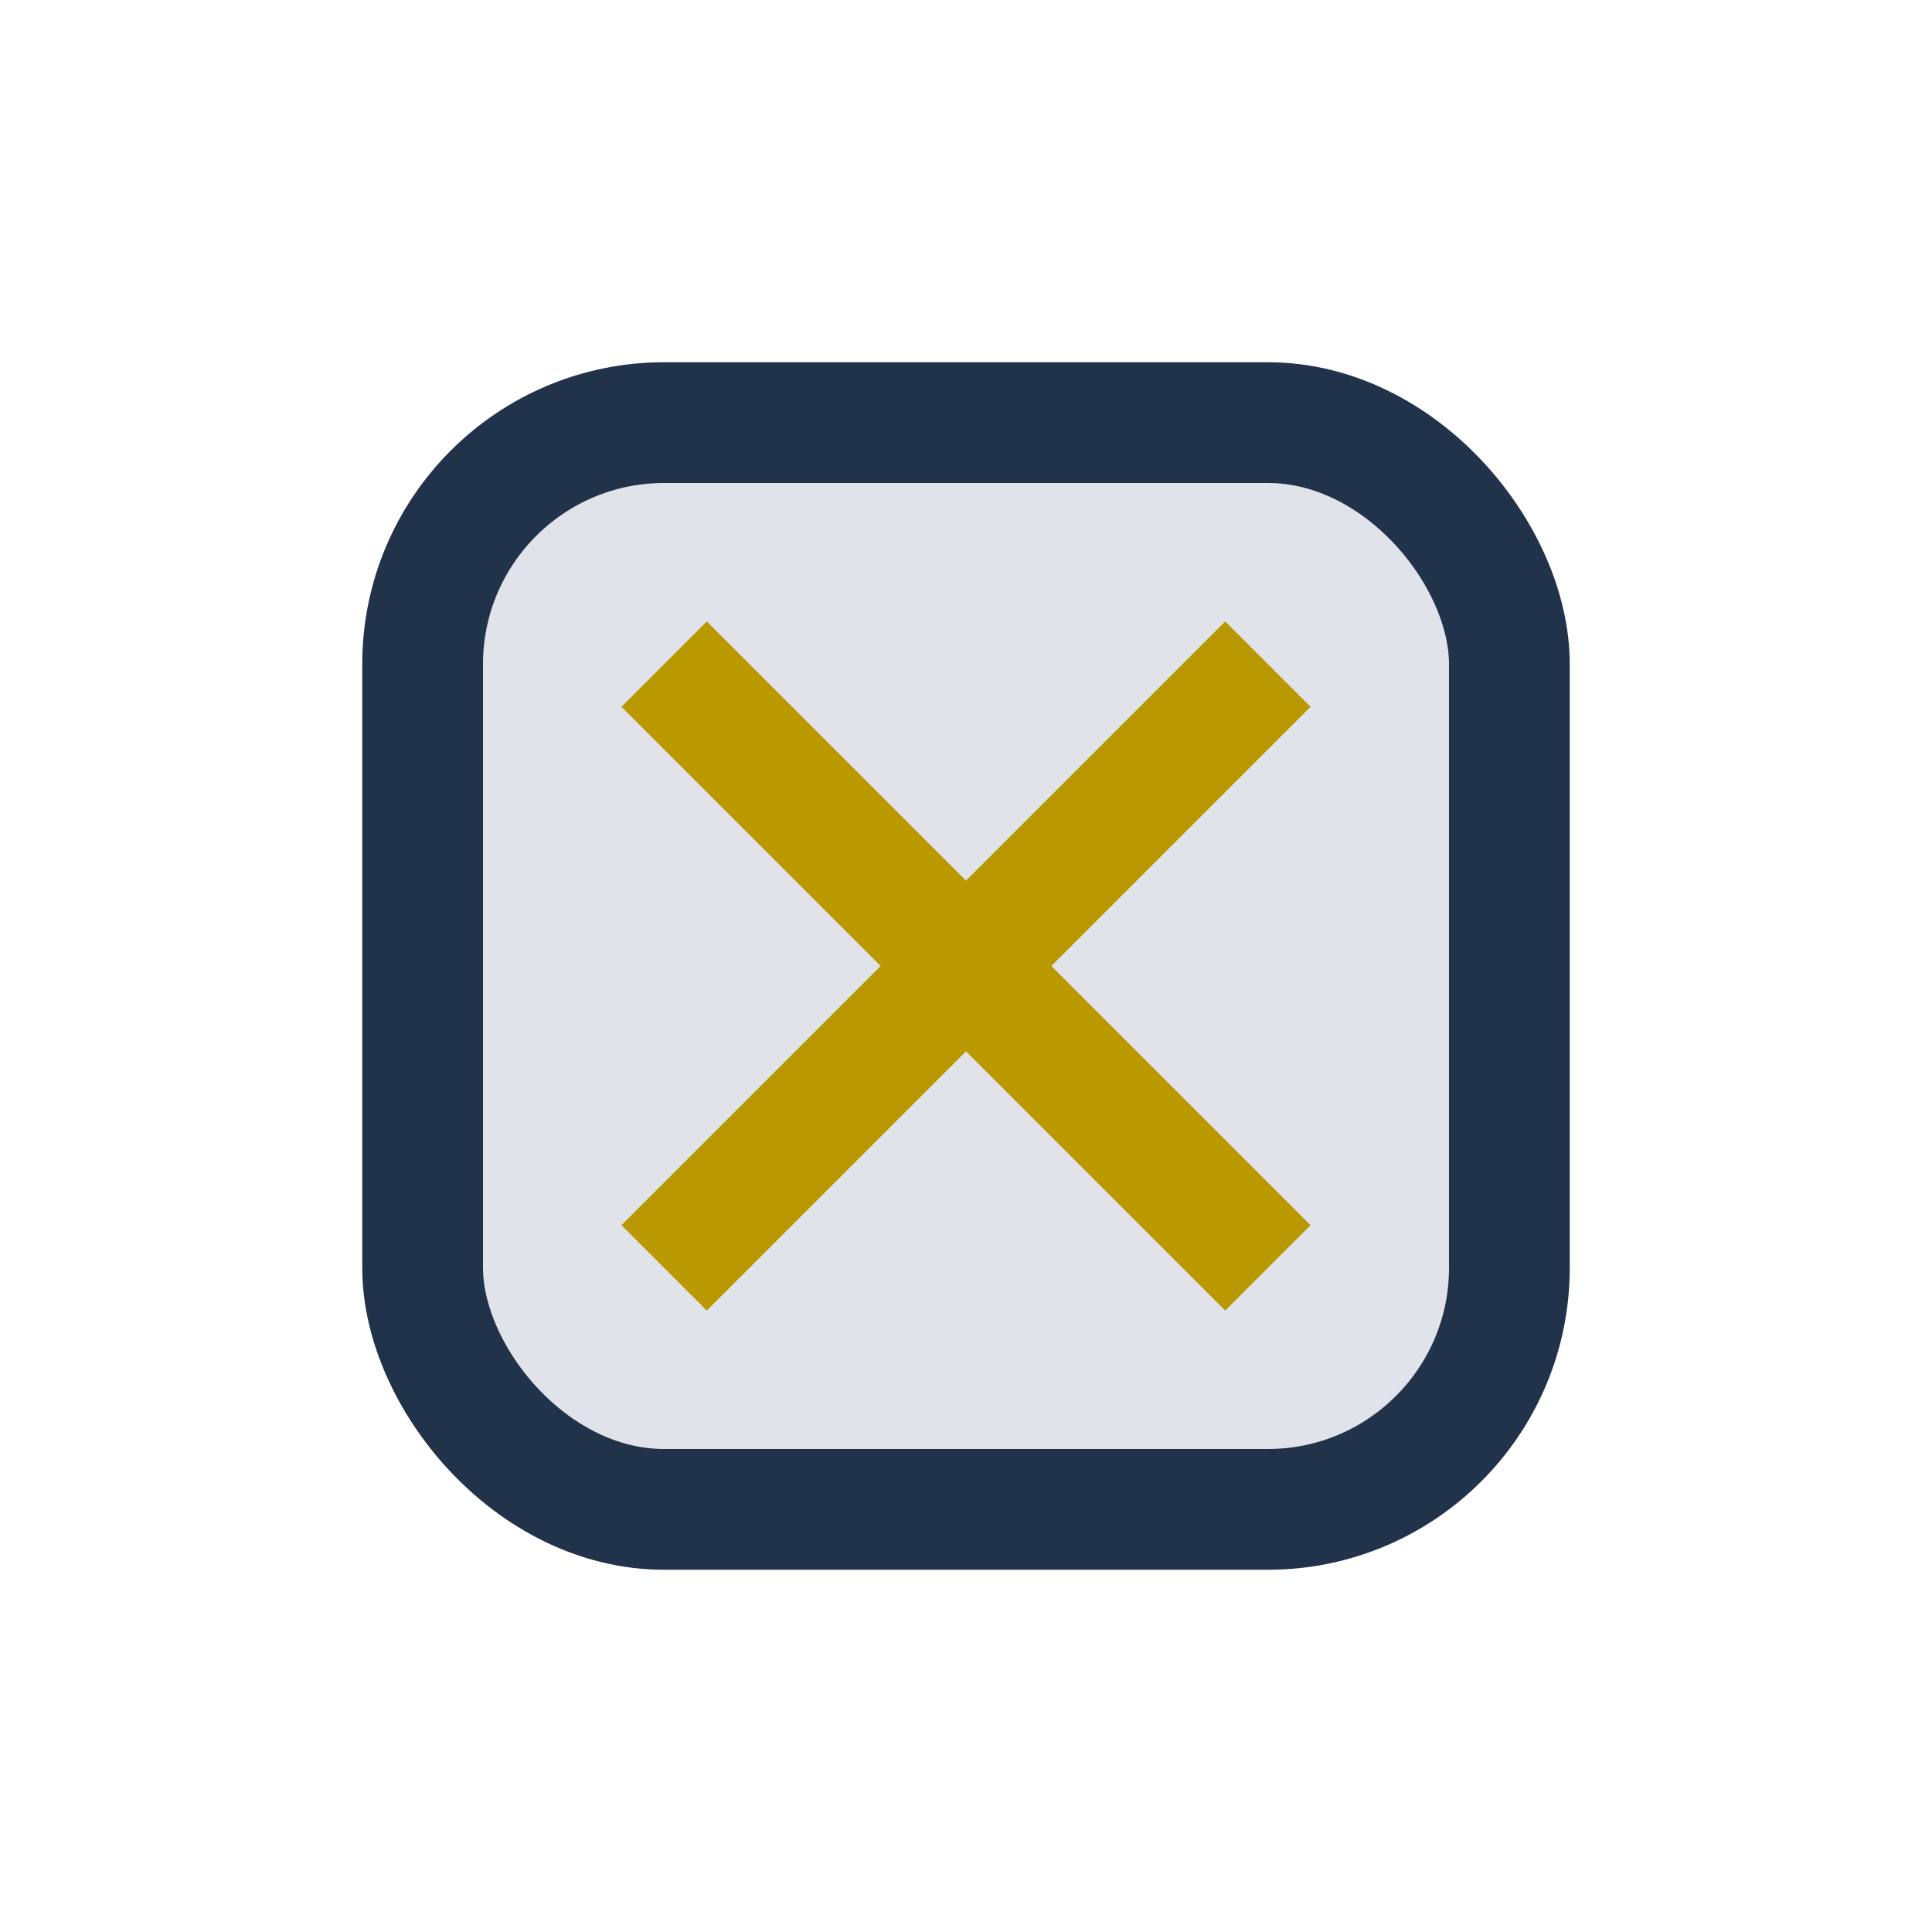
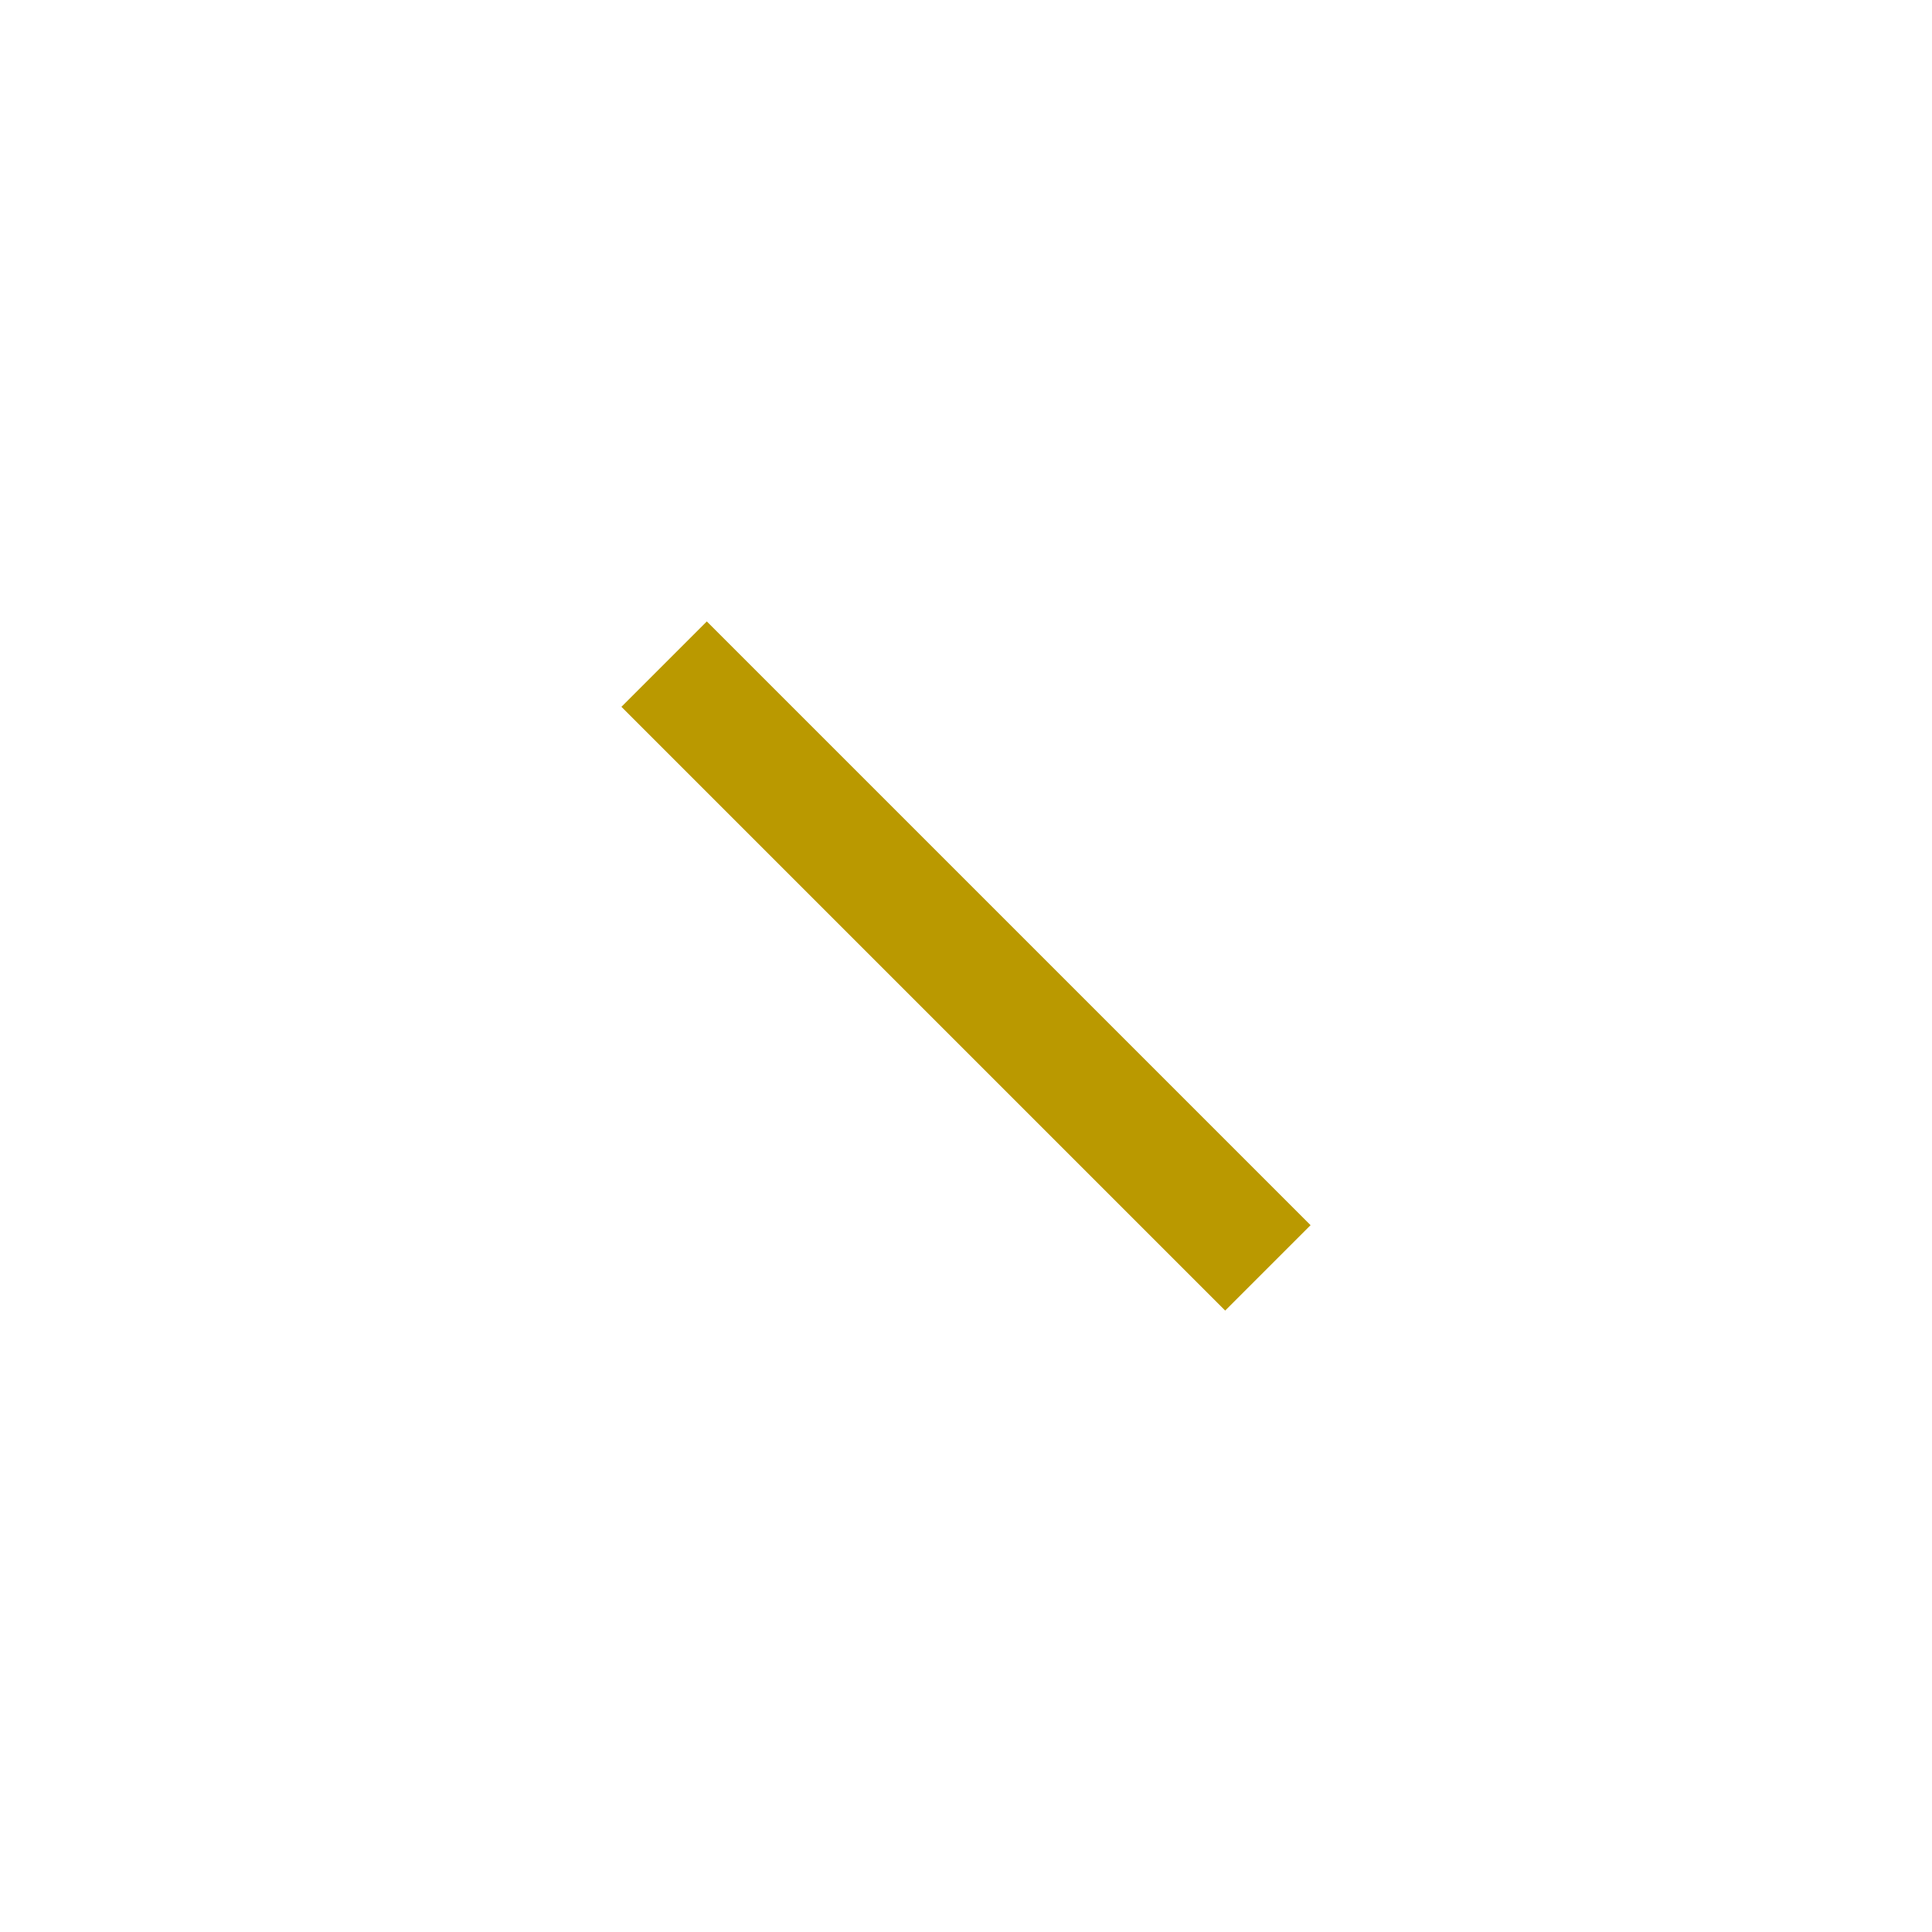
<svg xmlns="http://www.w3.org/2000/svg" width="32" height="32" viewBox="0 0 32 32">
-   <rect x="7" y="7" width="18" height="18" rx="4" fill="#E0E3EA" stroke="#21324B" stroke-width="2" />
-   <path d="M11 21l10-10M11 11l10 10" stroke="#BA9900" stroke-width="2" />
+   <path d="M11 21M11 11l10 10" stroke="#BA9900" stroke-width="2" />
</svg>